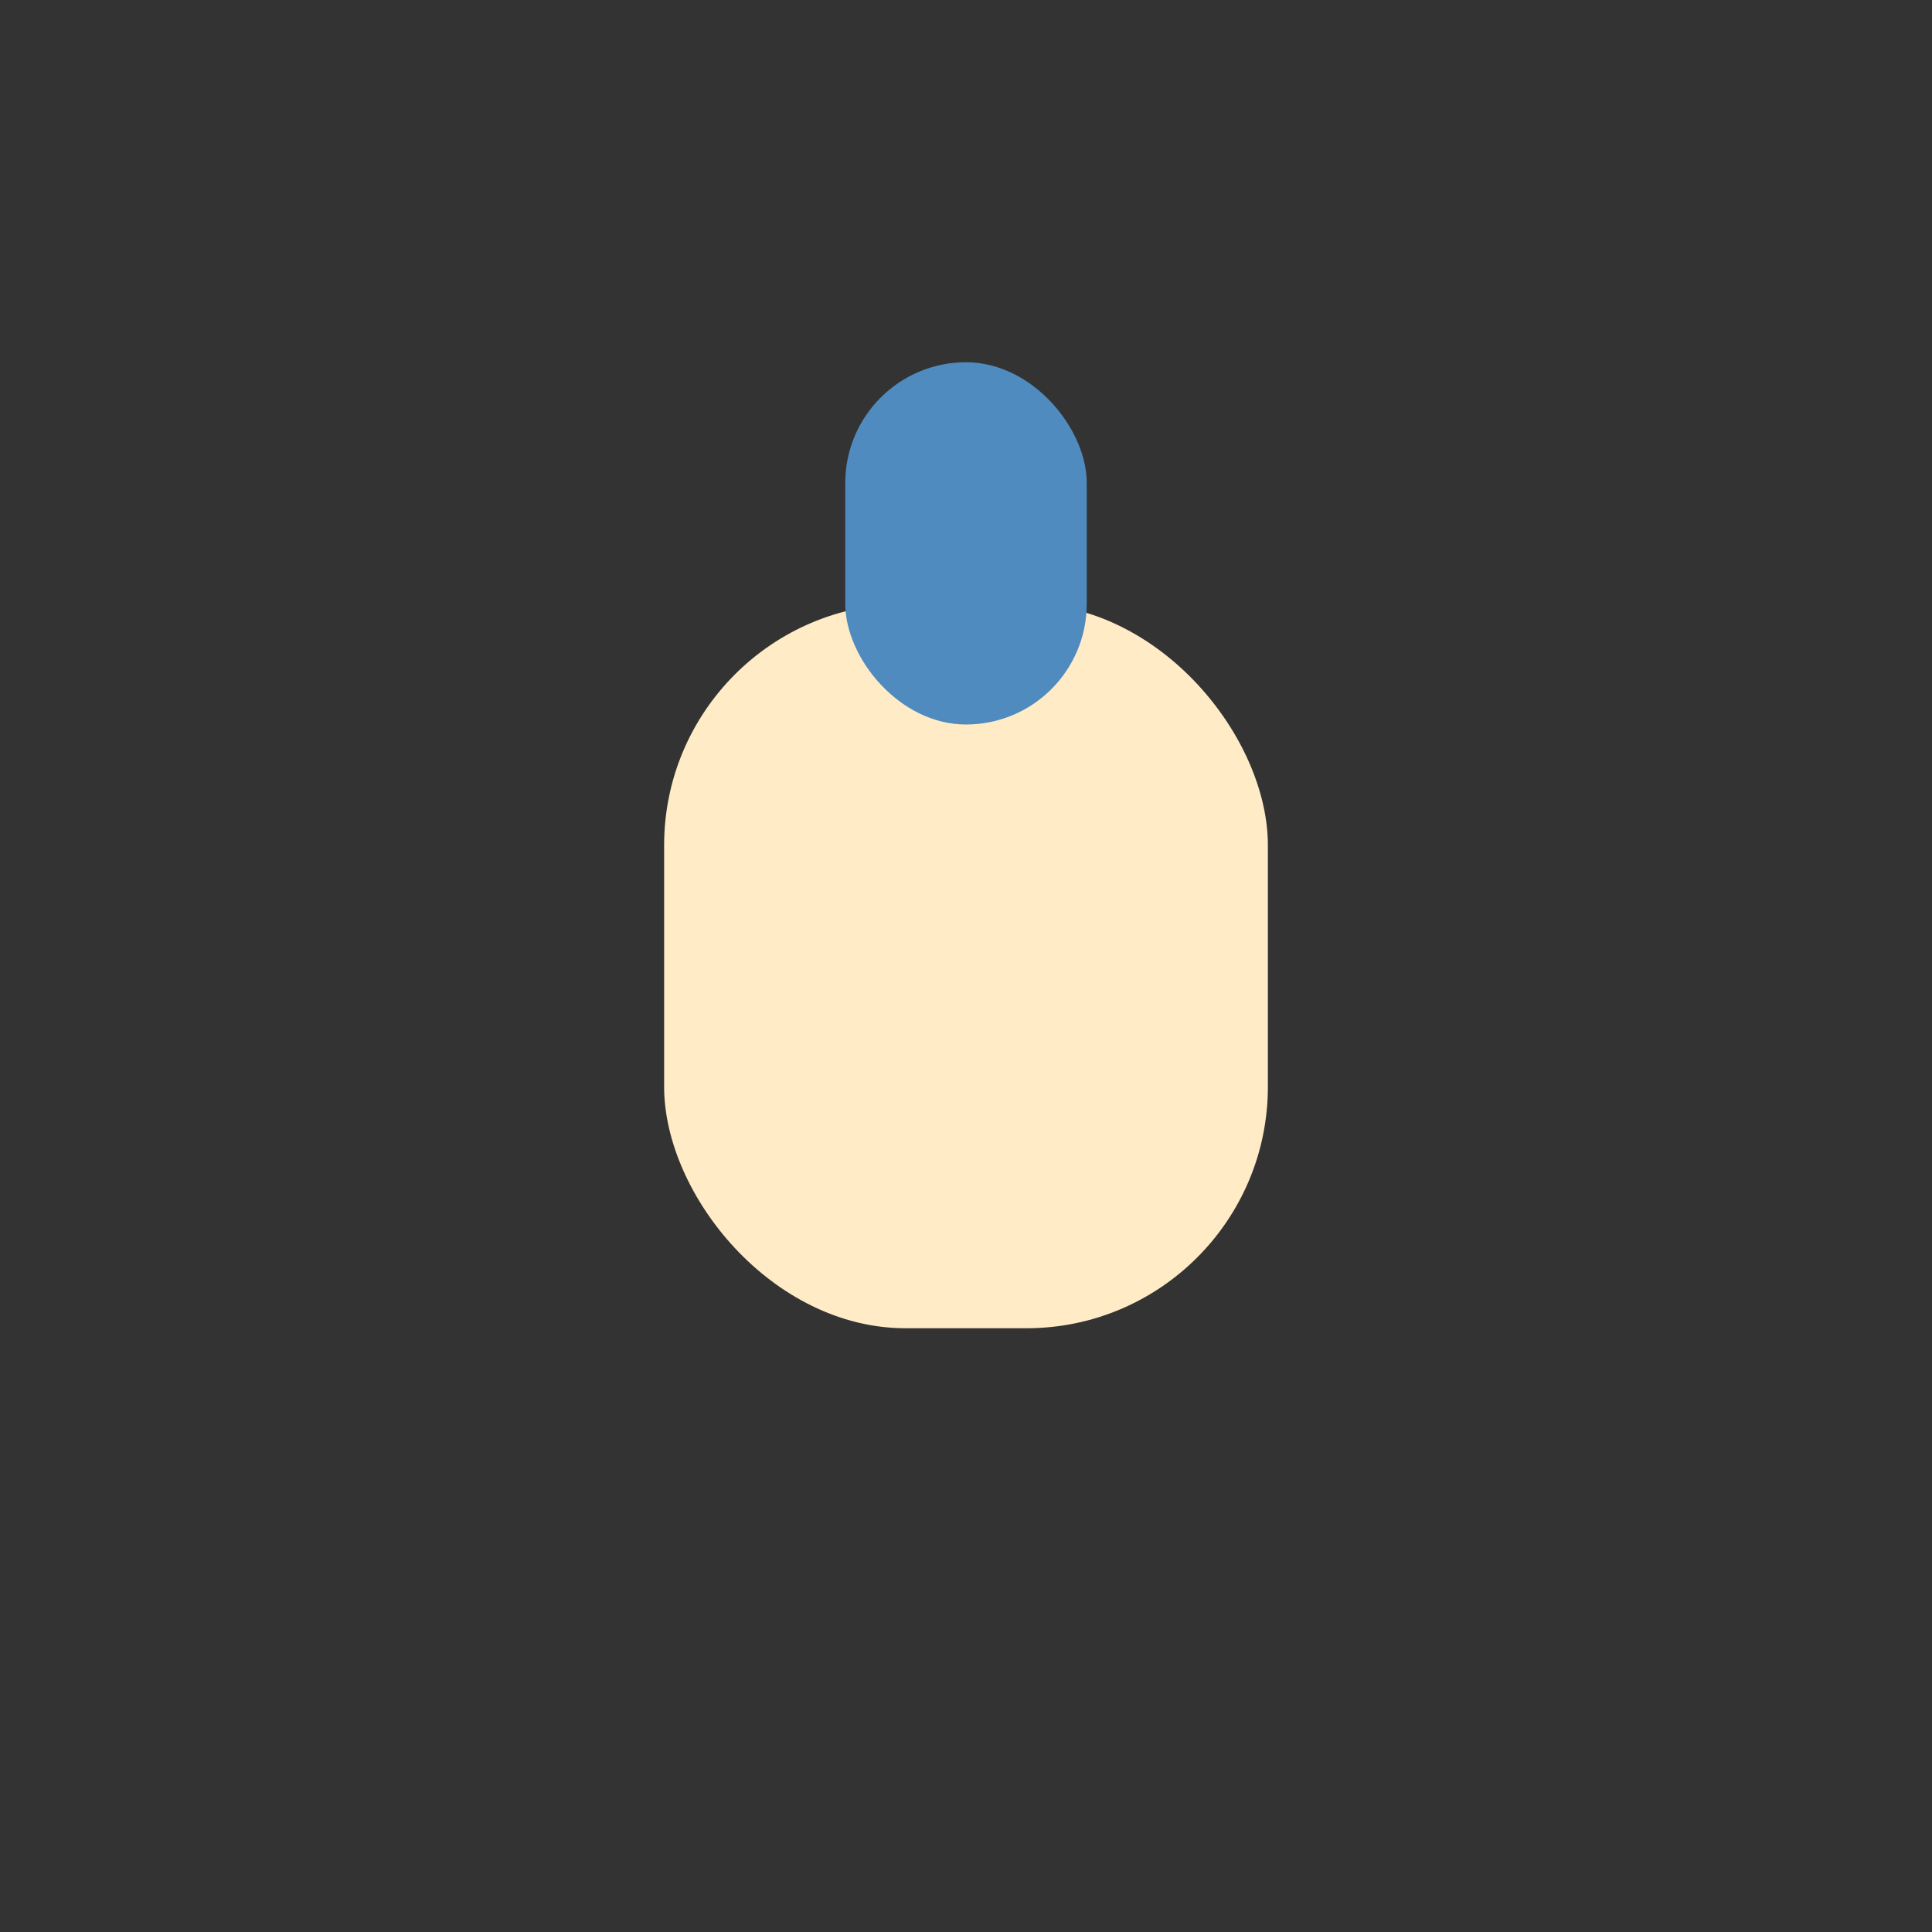
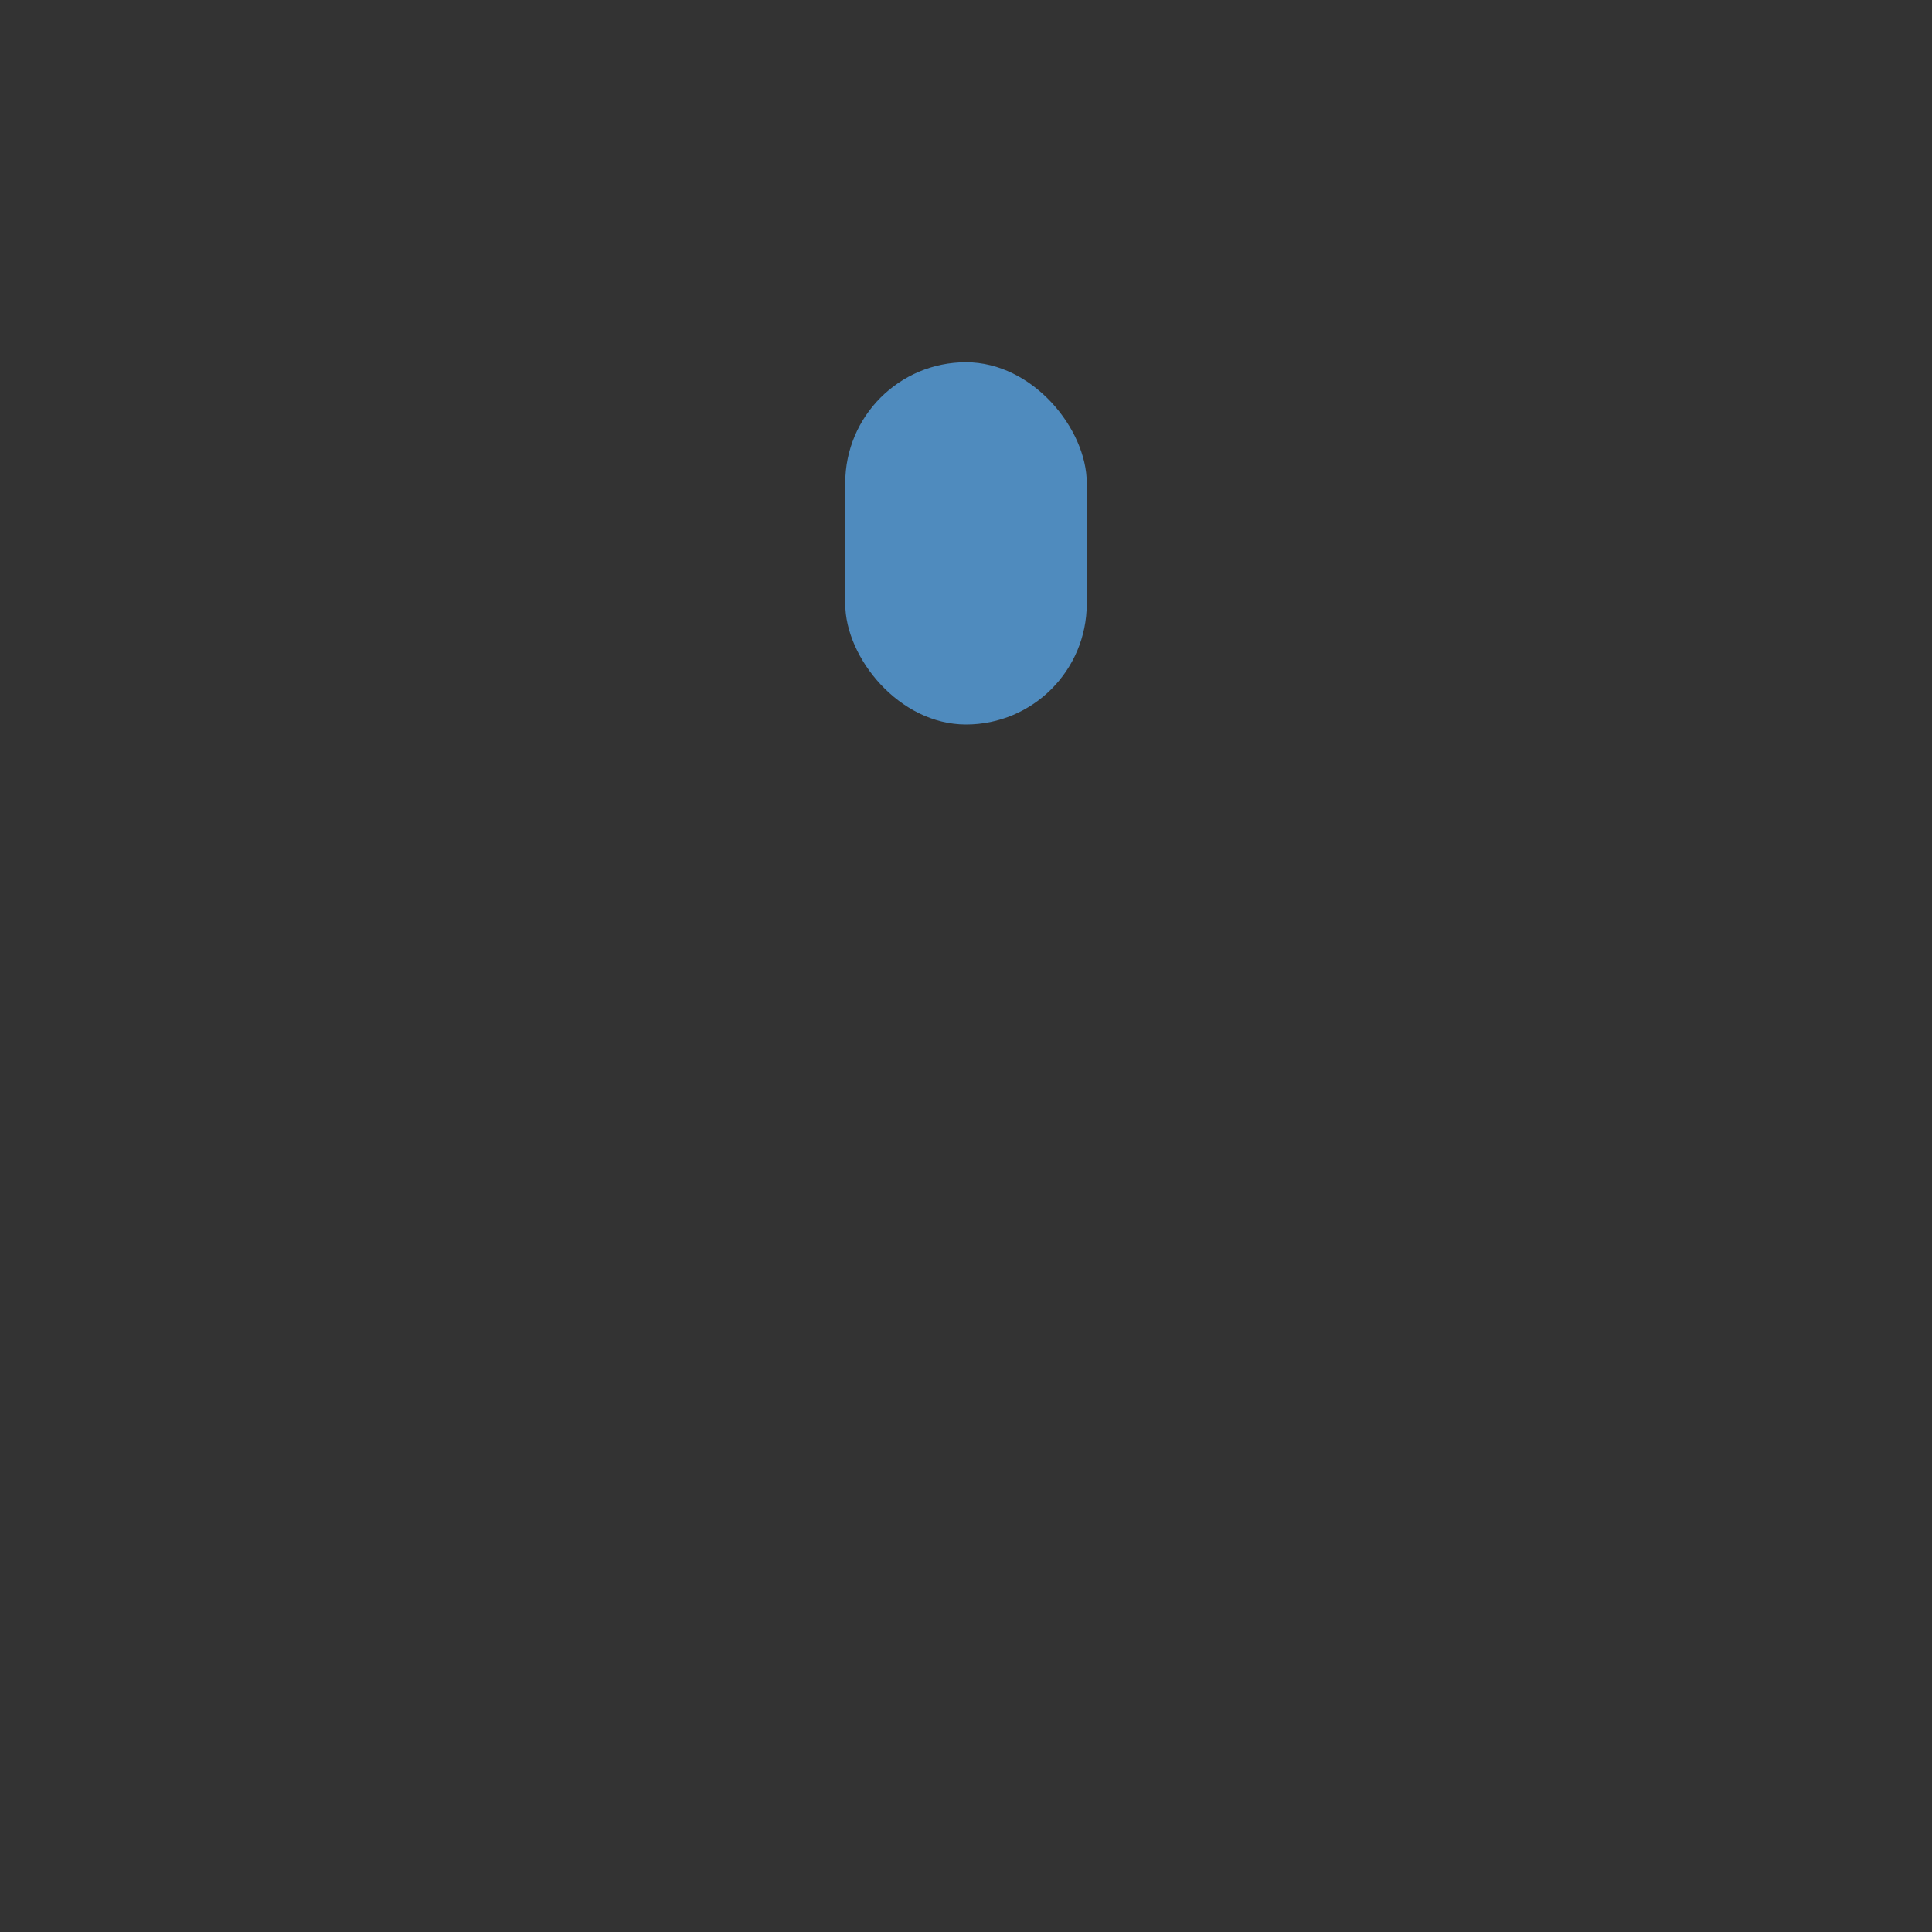
<svg xmlns="http://www.w3.org/2000/svg" width="32" height="32" viewBox="0 0 32 32">
  <rect x="0" y="0" width="32" height="32" fill="#333333" stroke="none" />
-   <rect x="11" y="10" width="10" height="12" rx="4" fill="#FFEBC6" />
  <rect x="14" y="6" width="4" height="6" rx="2" fill="#4F8BBE" />
</svg>